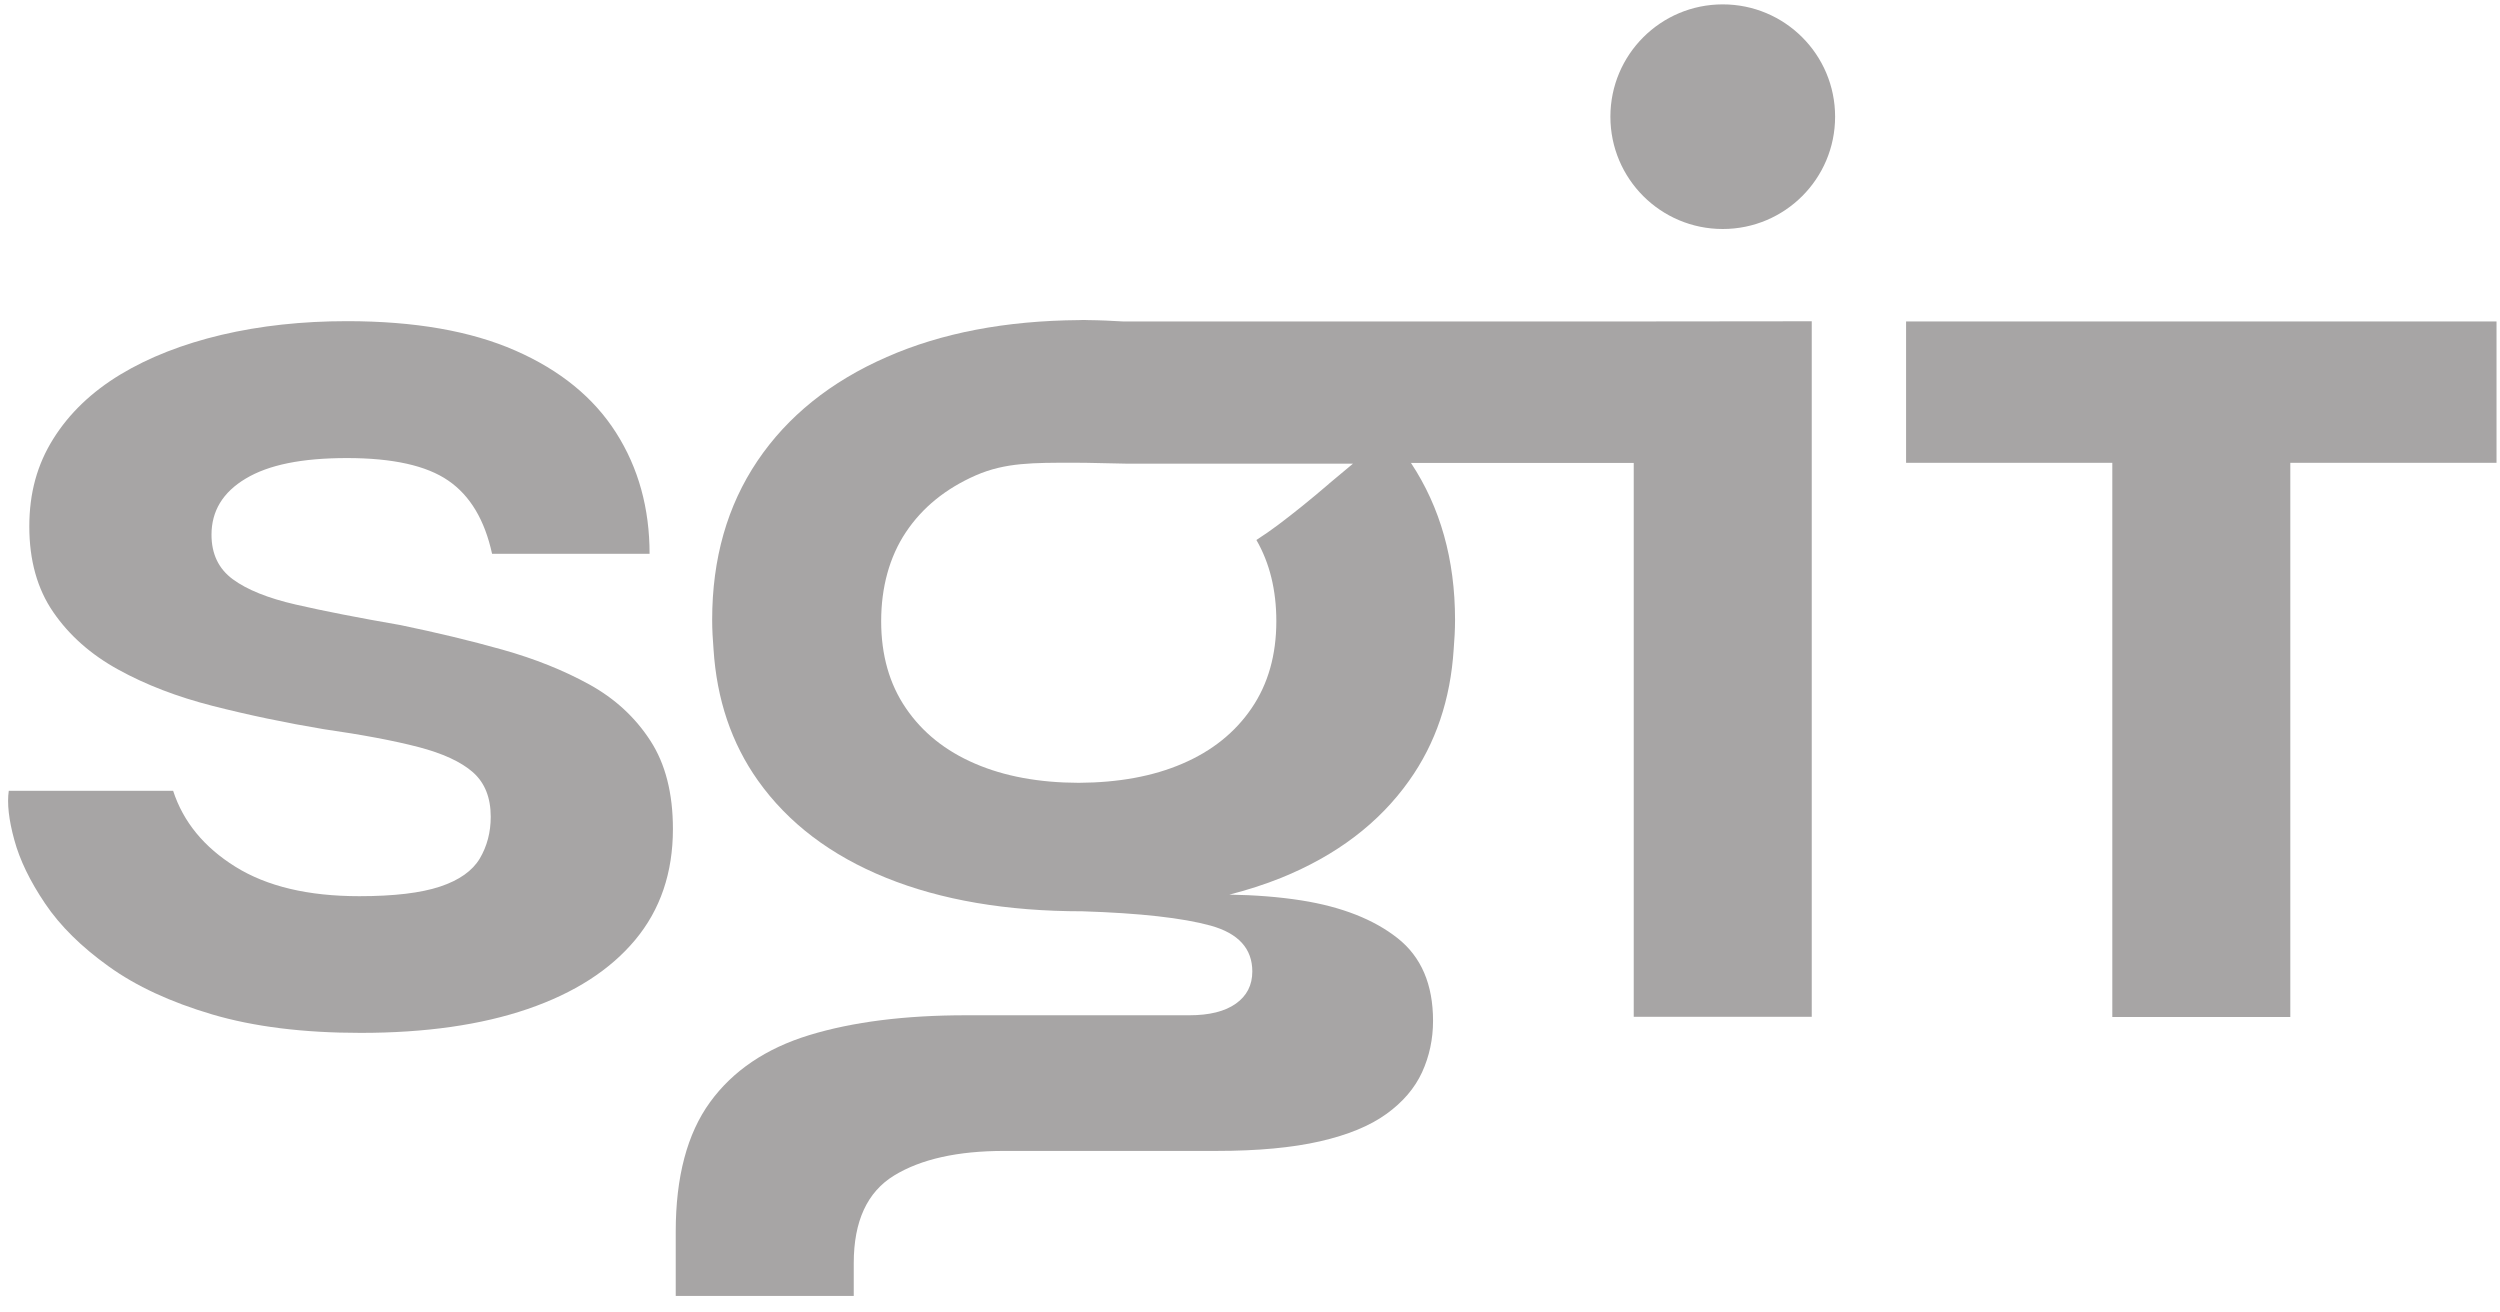
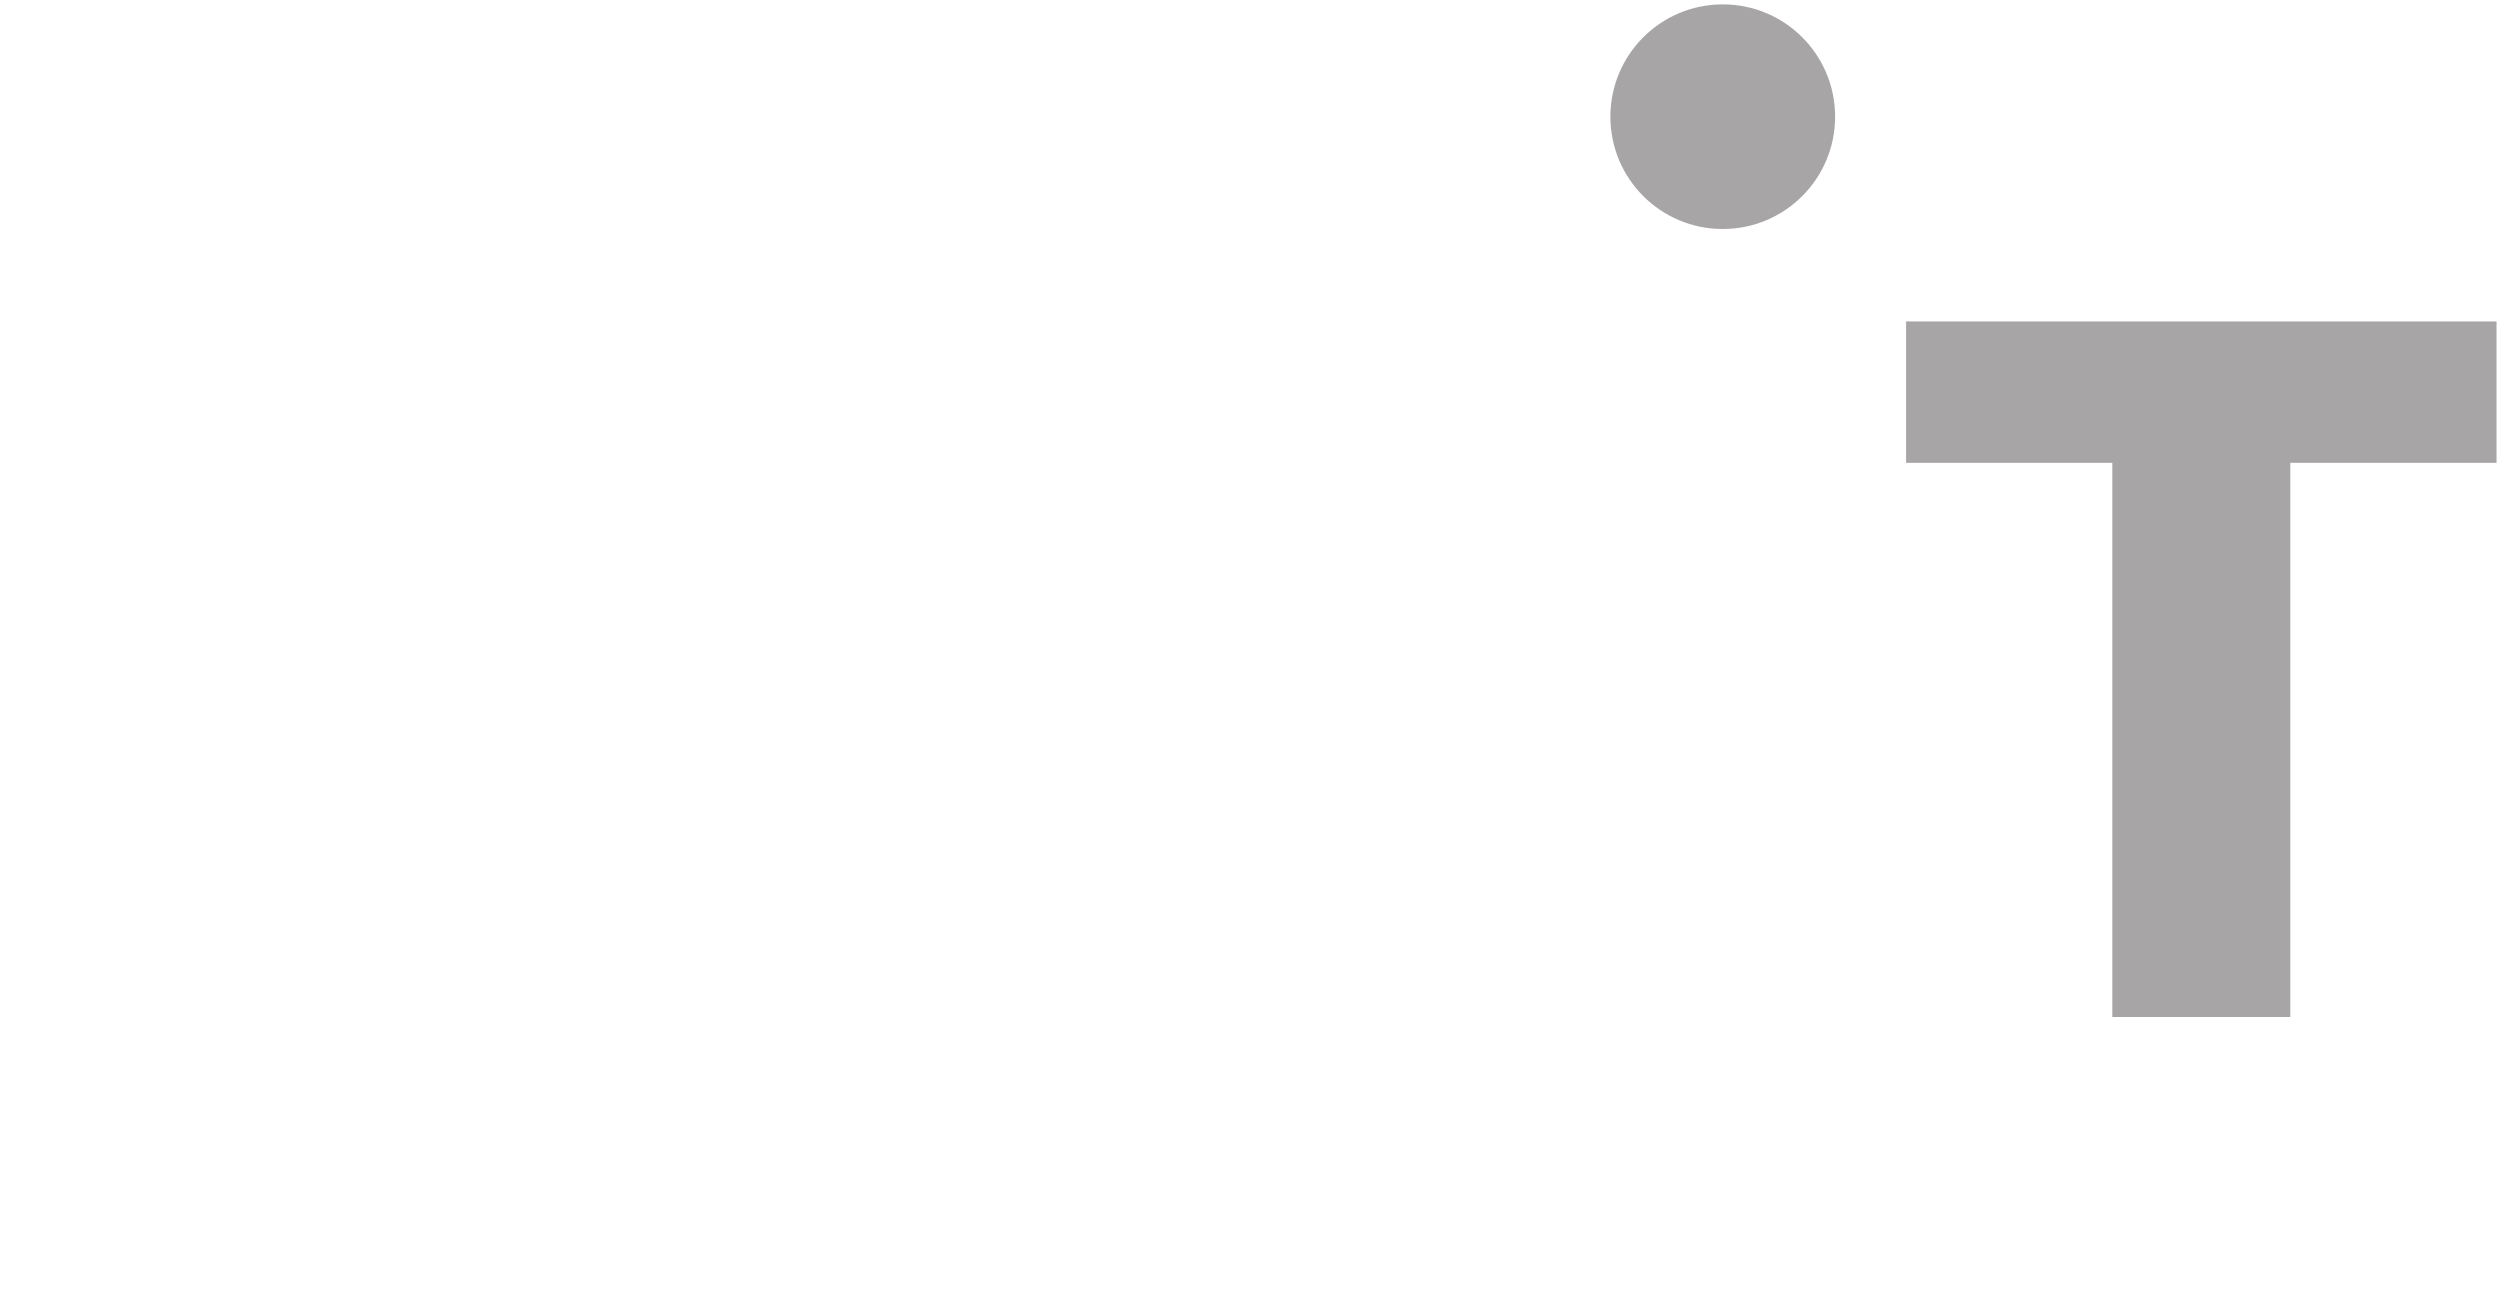
<svg xmlns="http://www.w3.org/2000/svg" width="120" height="63" viewBox="0 0 120 63" fill="none">
-   <path d="M0.422 37.96H8.311C8.795 39.447 9.79 40.665 11.3 41.604C12.812 42.547 14.792 43.017 17.247 43.017C18.911 43.017 20.203 42.863 21.124 42.556C22.044 42.25 22.677 41.799 23.03 41.209C23.379 40.618 23.555 39.949 23.555 39.206C23.555 38.285 23.272 37.575 22.7 37.068C22.128 36.566 21.254 36.162 20.073 35.855C18.892 35.548 17.377 35.265 15.536 35C13.695 34.693 11.924 34.321 10.213 33.885C8.502 33.448 6.991 32.867 5.68 32.142C4.364 31.421 3.323 30.497 2.556 29.381C1.789 28.266 1.407 26.895 1.407 25.273C1.407 23.651 1.789 22.294 2.556 21.067C3.323 19.84 4.397 18.813 5.777 17.977C7.158 17.145 8.776 16.513 10.64 16.071C12.5 15.634 14.508 15.416 16.656 15.416C19.897 15.416 22.593 15.885 24.741 16.829C26.889 17.772 28.497 19.083 29.571 20.77C30.645 22.457 31.18 24.395 31.18 26.584H23.62C23.267 24.966 22.57 23.791 21.519 23.07C20.468 22.345 18.846 21.987 16.656 21.987C14.466 21.987 12.886 22.317 11.793 22.973C10.696 23.628 10.152 24.529 10.152 25.668C10.152 26.588 10.492 27.299 11.17 27.801C11.849 28.303 12.858 28.712 14.197 29.019C15.531 29.326 17.209 29.655 19.223 30.004C20.929 30.357 22.565 30.747 24.118 31.184C25.671 31.621 27.065 32.179 28.293 32.857C29.52 33.536 30.492 34.433 31.217 35.553C31.942 36.668 32.3 38.081 32.3 39.791C32.3 41.892 31.696 43.667 30.492 45.112C29.288 46.558 27.567 47.664 25.331 48.431C23.095 49.197 20.422 49.578 17.312 49.578C14.55 49.578 12.175 49.281 10.18 48.691C8.186 48.101 6.531 47.334 5.22 46.39C3.904 45.447 2.886 44.443 2.165 43.37C1.44 42.296 0.947 41.278 0.687 40.316C0.422 39.354 0.333 38.564 0.422 37.951" fill="#A7A5A5" />
  <path d="M88.085 5.601C88.085 8.58 85.672 10.992 82.692 10.992C79.712 10.992 77.299 8.58 77.299 5.601C77.299 2.622 79.712 0.21 82.692 0.21C85.672 0.21 88.085 2.622 88.085 5.601Z" fill="#A7A5A5" />
  <path d="M119.833 15.43H109.935H101.391H91.492V22.215H101.391V48.816H109.935V22.215H119.833V15.43Z" fill="#A7A5A5" />
-   <path d="M78.424 15.43H70.581H53.91C53.361 15.398 52.803 15.37 52.231 15.365C52.175 15.365 52.124 15.36 52.068 15.36C52.05 15.36 52.036 15.36 52.017 15.36C51.999 15.36 51.985 15.36 51.966 15.36C51.91 15.36 51.859 15.365 51.803 15.365C48.275 15.393 45.197 15.978 42.566 17.136C39.869 18.316 37.8 19.984 36.355 22.127C34.909 24.274 34.184 26.816 34.184 29.748C34.184 30.232 34.212 30.697 34.249 31.157C34.402 33.573 35.113 35.678 36.383 37.468C37.828 39.503 39.879 41.06 42.529 42.133C45.179 43.207 48.326 43.742 51.962 43.742C54.723 43.83 56.773 44.062 58.108 44.429C59.447 44.801 60.111 45.535 60.111 46.632C60.111 47.288 59.846 47.803 59.321 48.175C58.796 48.547 58.052 48.733 57.085 48.733H46.373C43.44 48.733 40.929 49.049 38.847 49.685C36.764 50.322 35.178 51.396 34.081 52.906C32.984 54.416 32.435 56.489 32.435 59.115V62.205H40.98V60.63C40.98 58.613 41.627 57.214 42.919 56.424C44.212 55.634 45.974 55.244 48.21 55.244H58.396C60.367 55.244 62.022 55.09 63.361 54.784C64.7 54.477 65.76 54.04 66.55 53.468C67.341 52.897 67.908 52.232 68.261 51.465C68.61 50.699 68.786 49.876 68.786 49.002C68.786 47.25 68.219 45.926 67.08 45.029C65.941 44.132 64.407 43.528 62.478 43.221C61.385 43.049 60.227 42.961 59.01 42.942C59.879 42.719 60.706 42.454 61.492 42.138C64.142 41.065 66.192 39.513 67.638 37.472C68.912 35.683 69.623 33.578 69.777 31.161C69.814 30.701 69.842 30.236 69.842 29.753C69.842 26.858 69.135 24.348 67.726 22.22H78.419V48.807H86.964V15.421L78.419 15.43H78.424ZM63.784 23.228C62.901 23.986 62.087 24.641 61.343 25.199C61.023 25.44 60.674 25.682 60.307 25.919C60.944 27.025 61.264 28.322 61.264 29.818C61.264 31.44 60.869 32.83 60.079 33.991C59.288 35.153 58.187 36.041 56.759 36.654C55.351 37.263 53.686 37.565 51.78 37.575C49.874 37.57 48.21 37.263 46.801 36.654C45.374 36.041 44.272 35.153 43.482 33.991C42.691 32.834 42.296 31.44 42.296 29.818C42.296 28.196 42.691 26.732 43.482 25.547C44.272 24.362 45.388 23.456 46.834 22.819C48.266 22.192 49.632 22.215 51.497 22.21C52.389 22.21 53.347 22.248 54.142 22.257H64.942L63.784 23.224V23.228Z" fill="#A7A5A5" />
</svg>